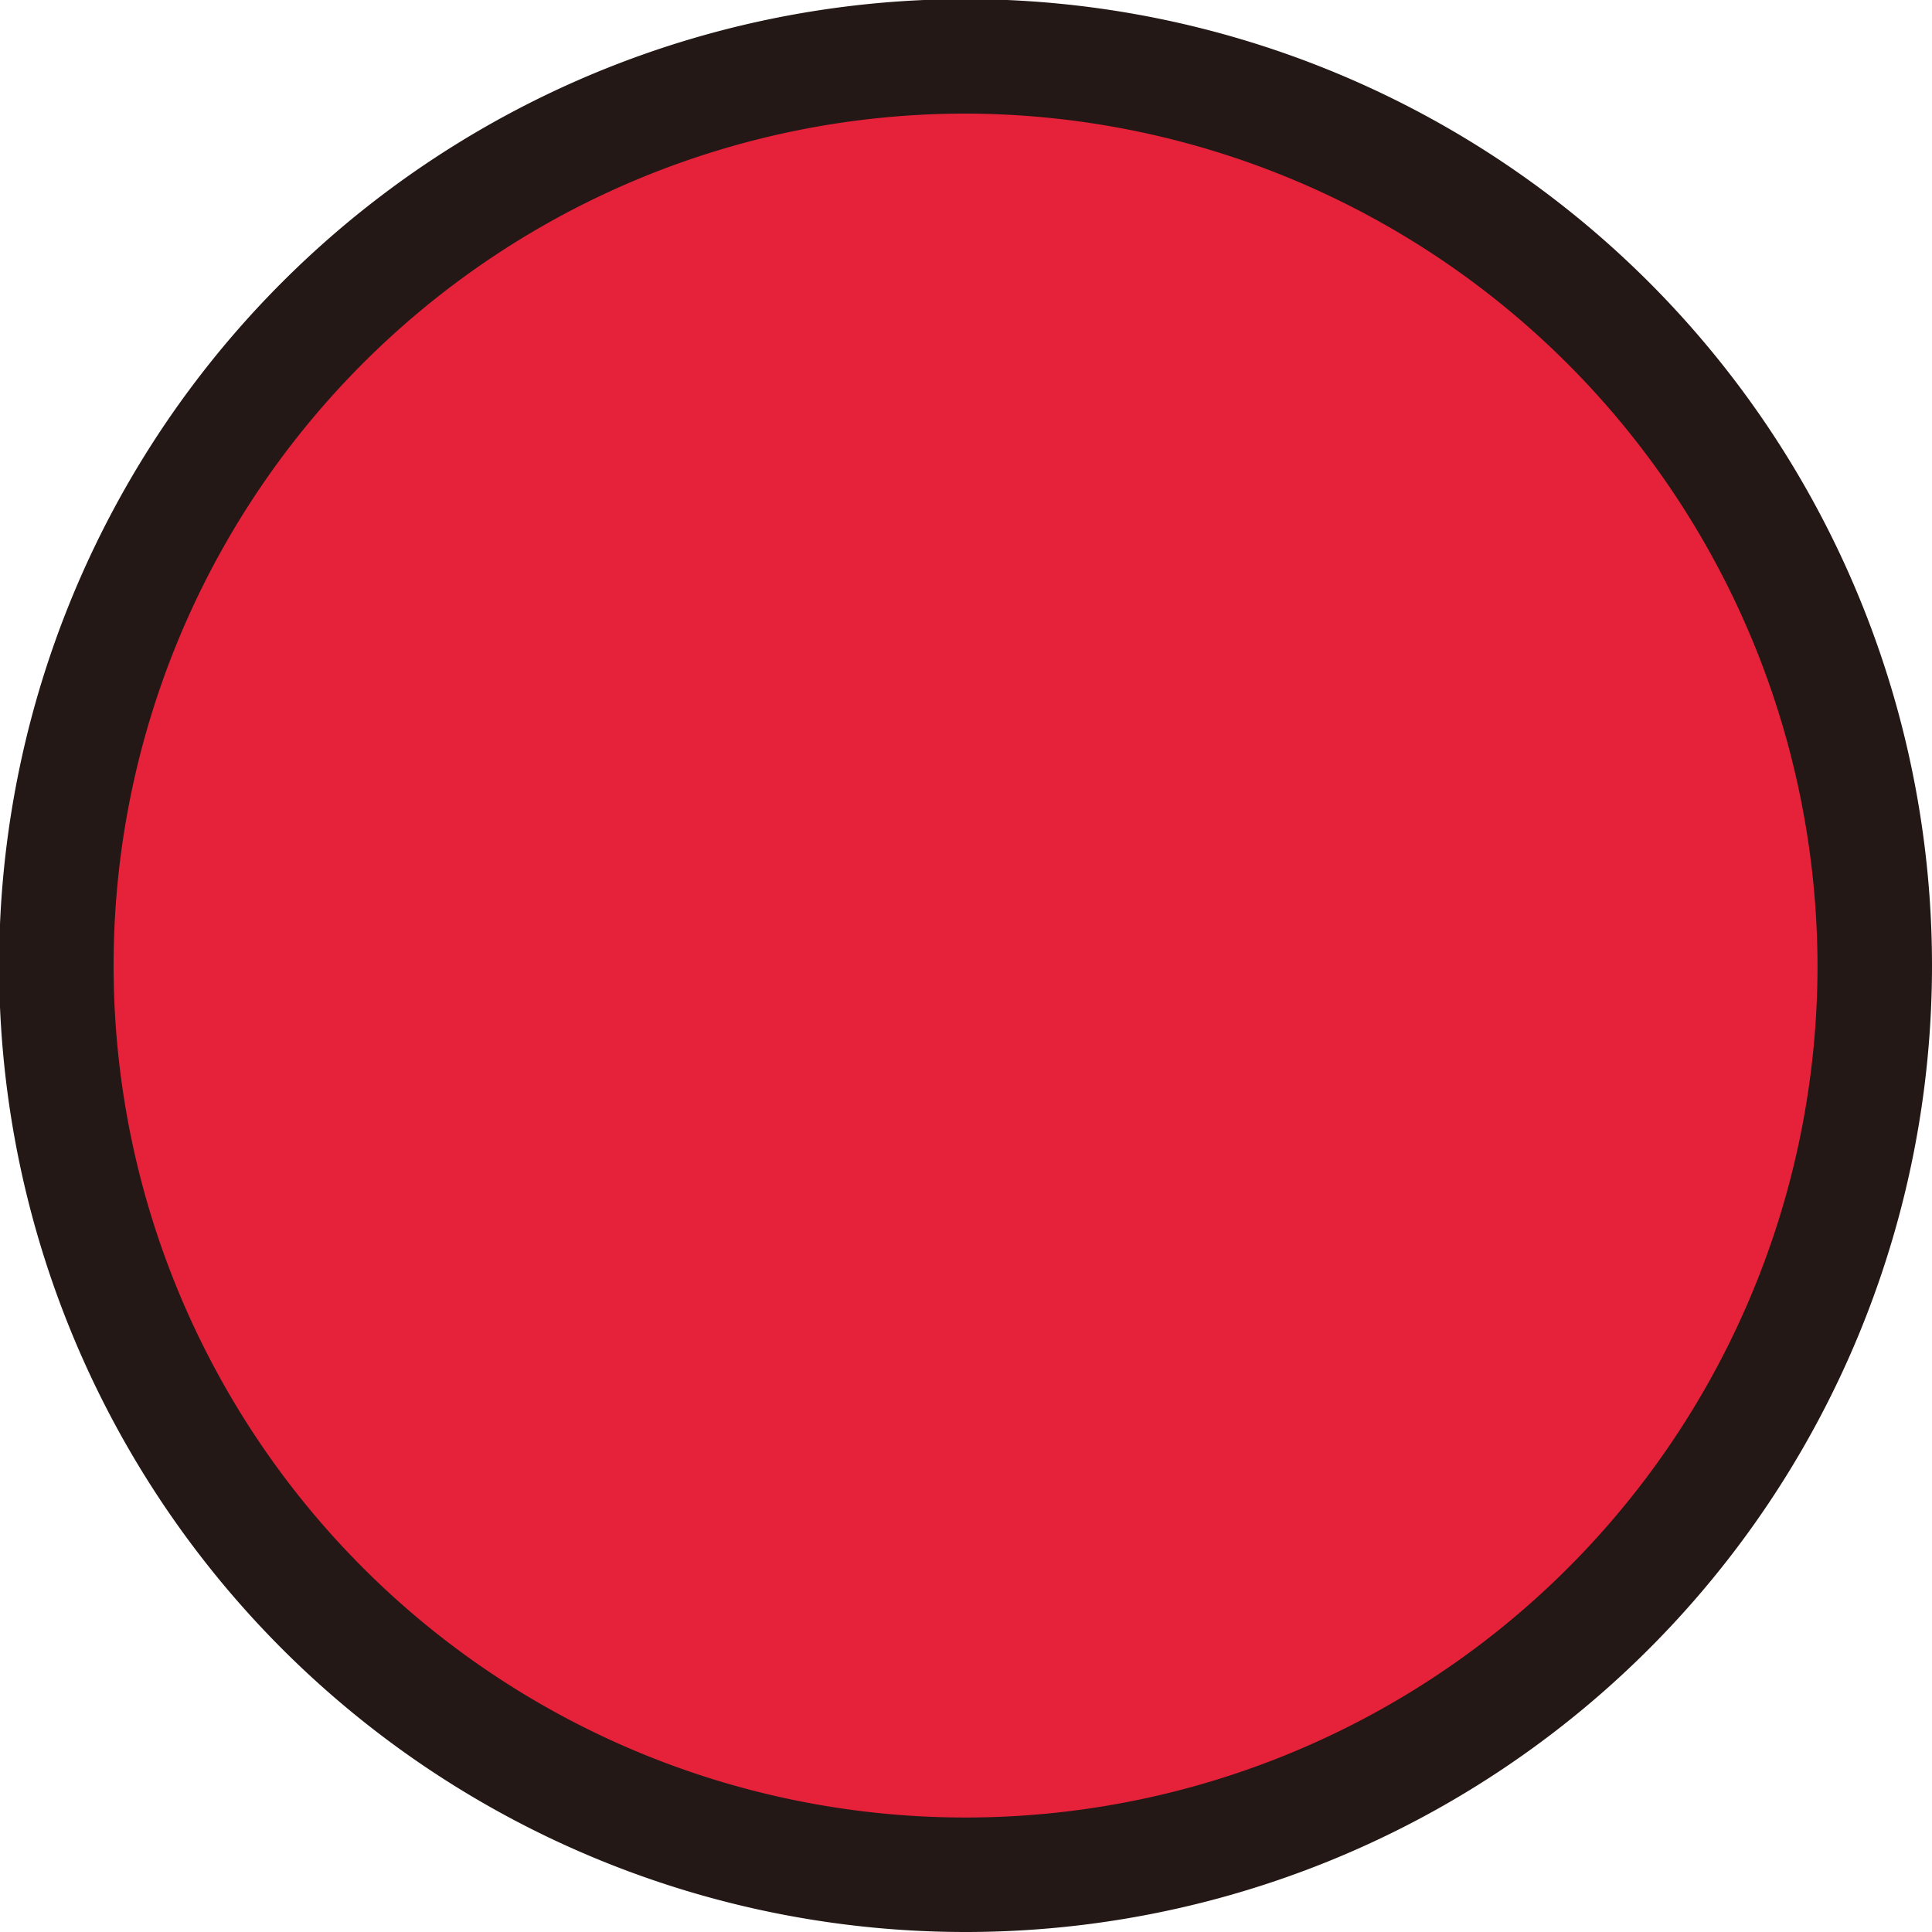
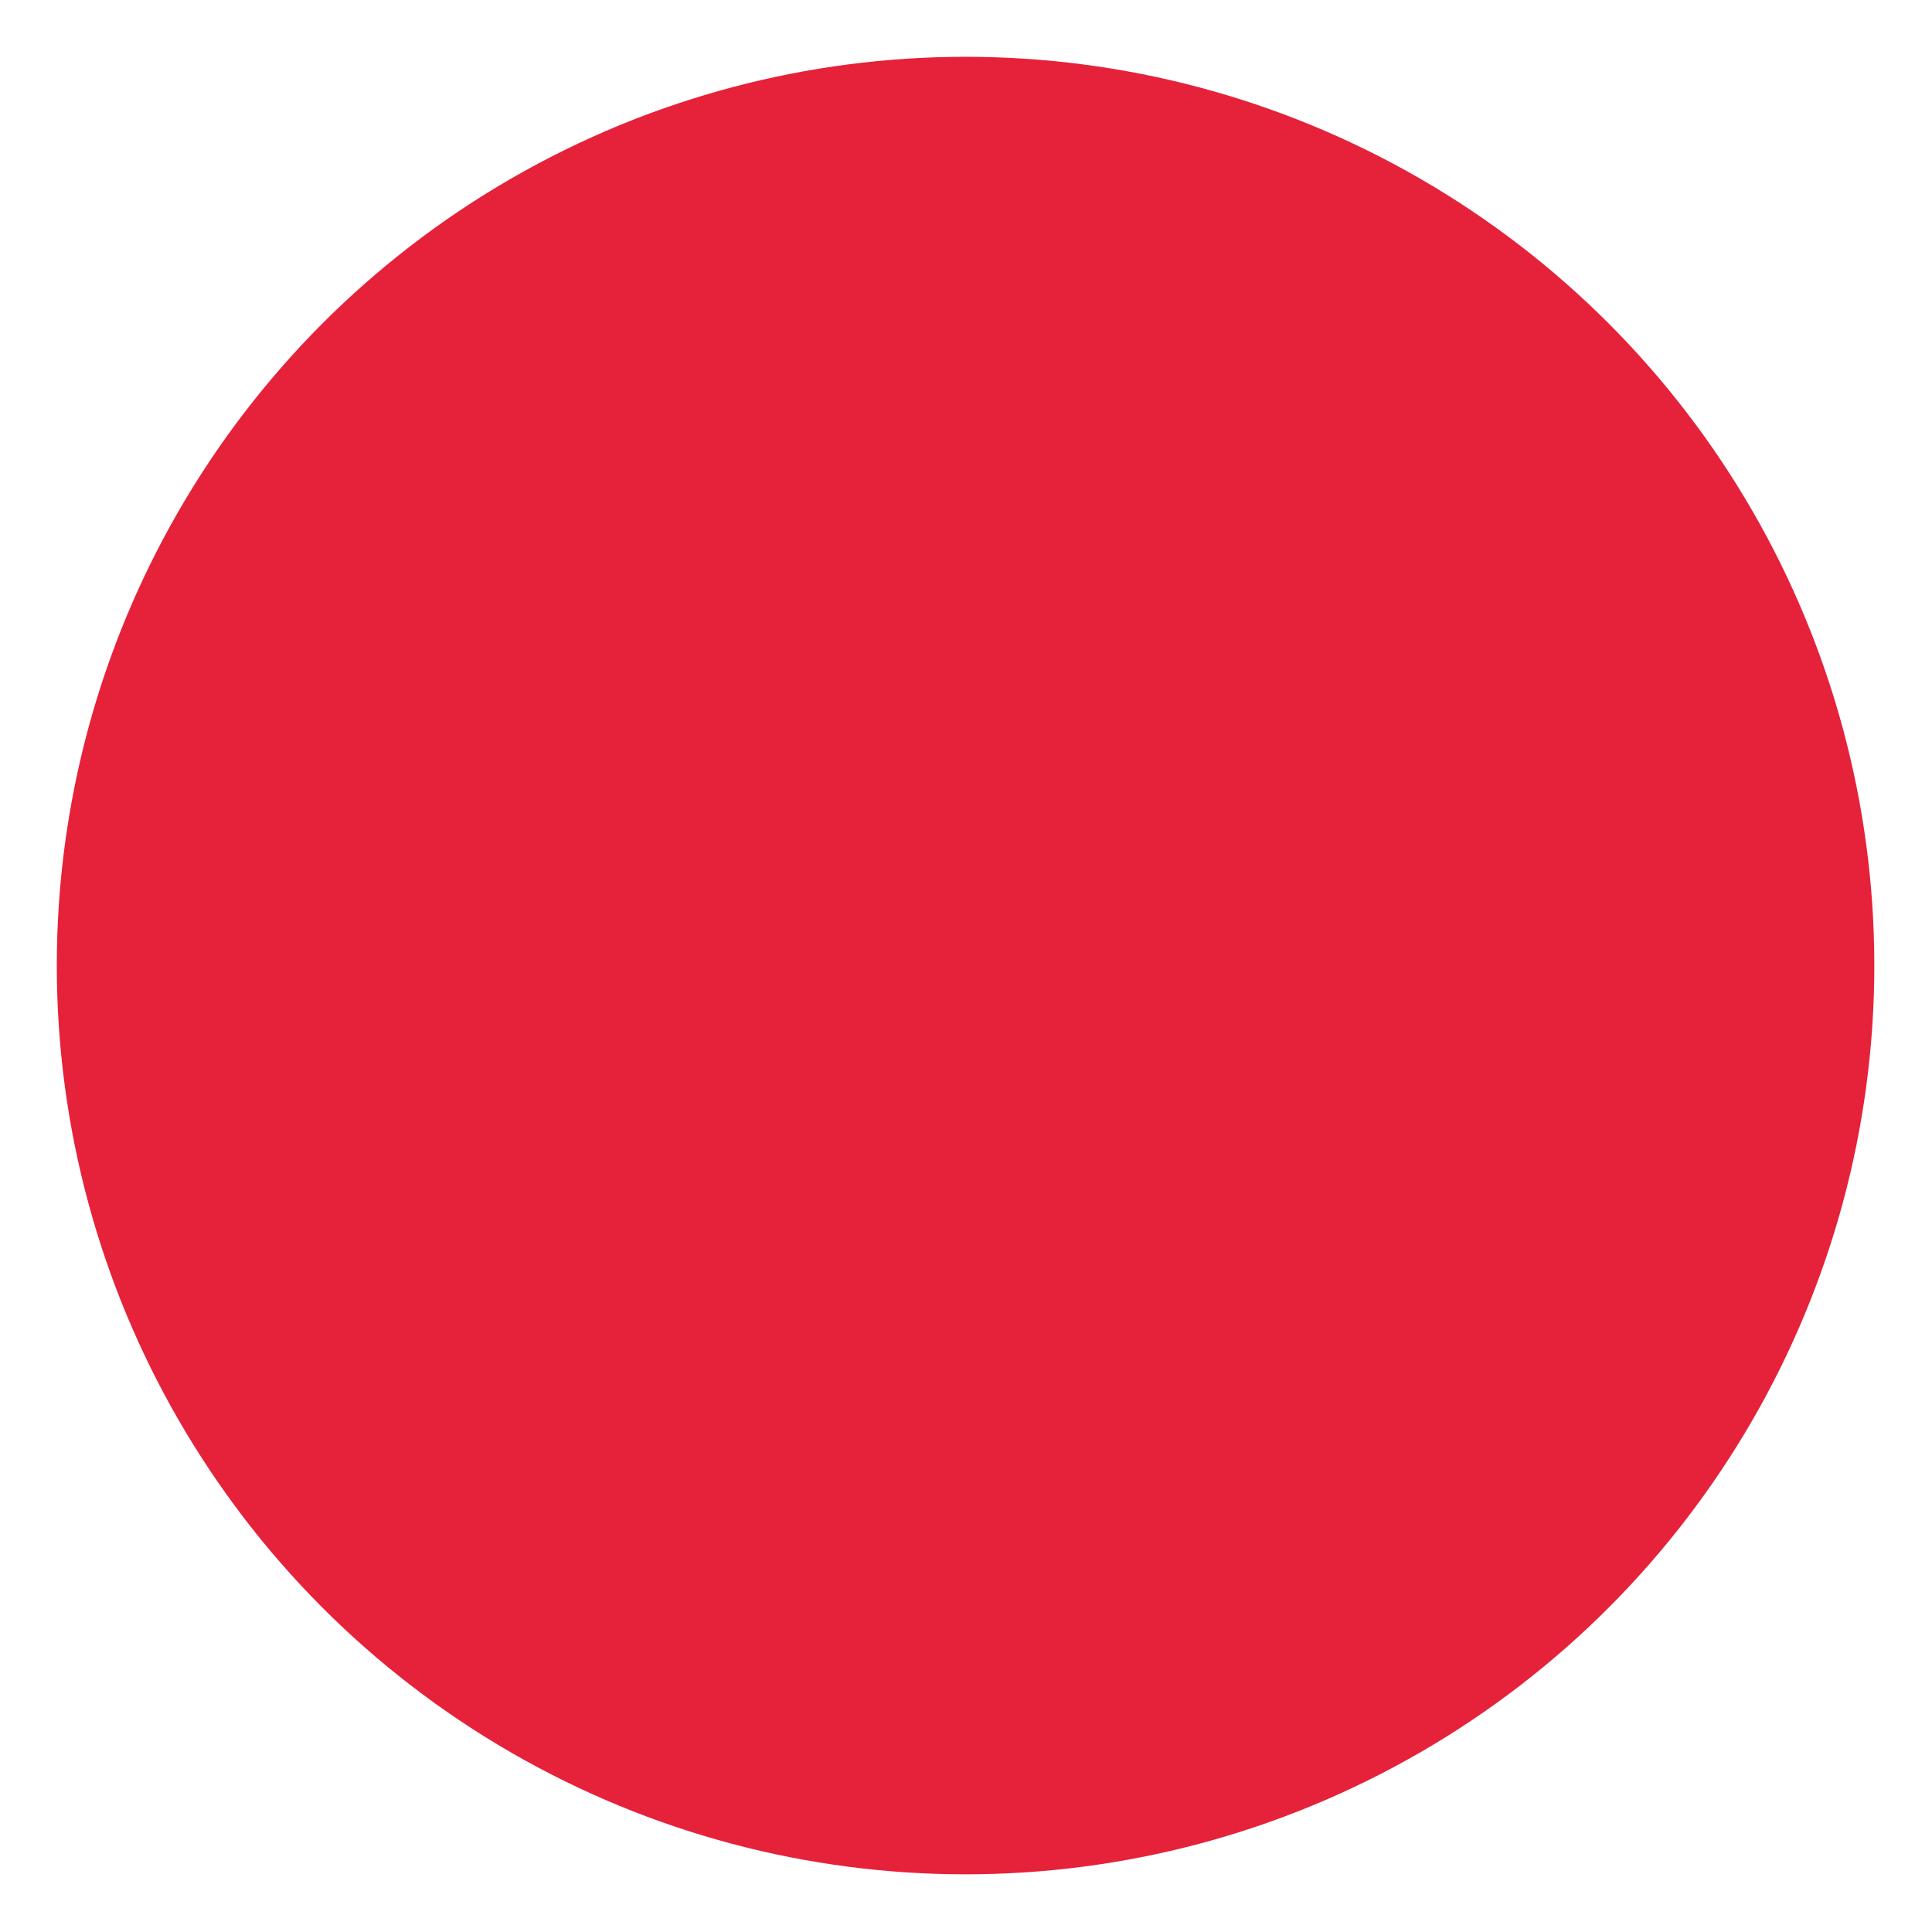
<svg xmlns="http://www.w3.org/2000/svg" viewBox="0 0 21.77 21.77">
  <title>アセット 62x@</title>
  <g id="レイヤー_2" data-name="レイヤー 2">
    <g id="contents">
      <circle cx="10.88" cy="10.88" r="10.24" style="fill:#e6213a" />
-       <path d="M10.88,21.77A10.89,10.89,0,1,1,21.77,10.88,10.89,10.89,0,0,1,10.88,21.77Zm0-20.49a9.6,9.6,0,1,0,9.6,9.6A9.62,9.62,0,0,0,10.88,1.28Z" style="fill:#231815" />
    </g>
  </g>
</svg>